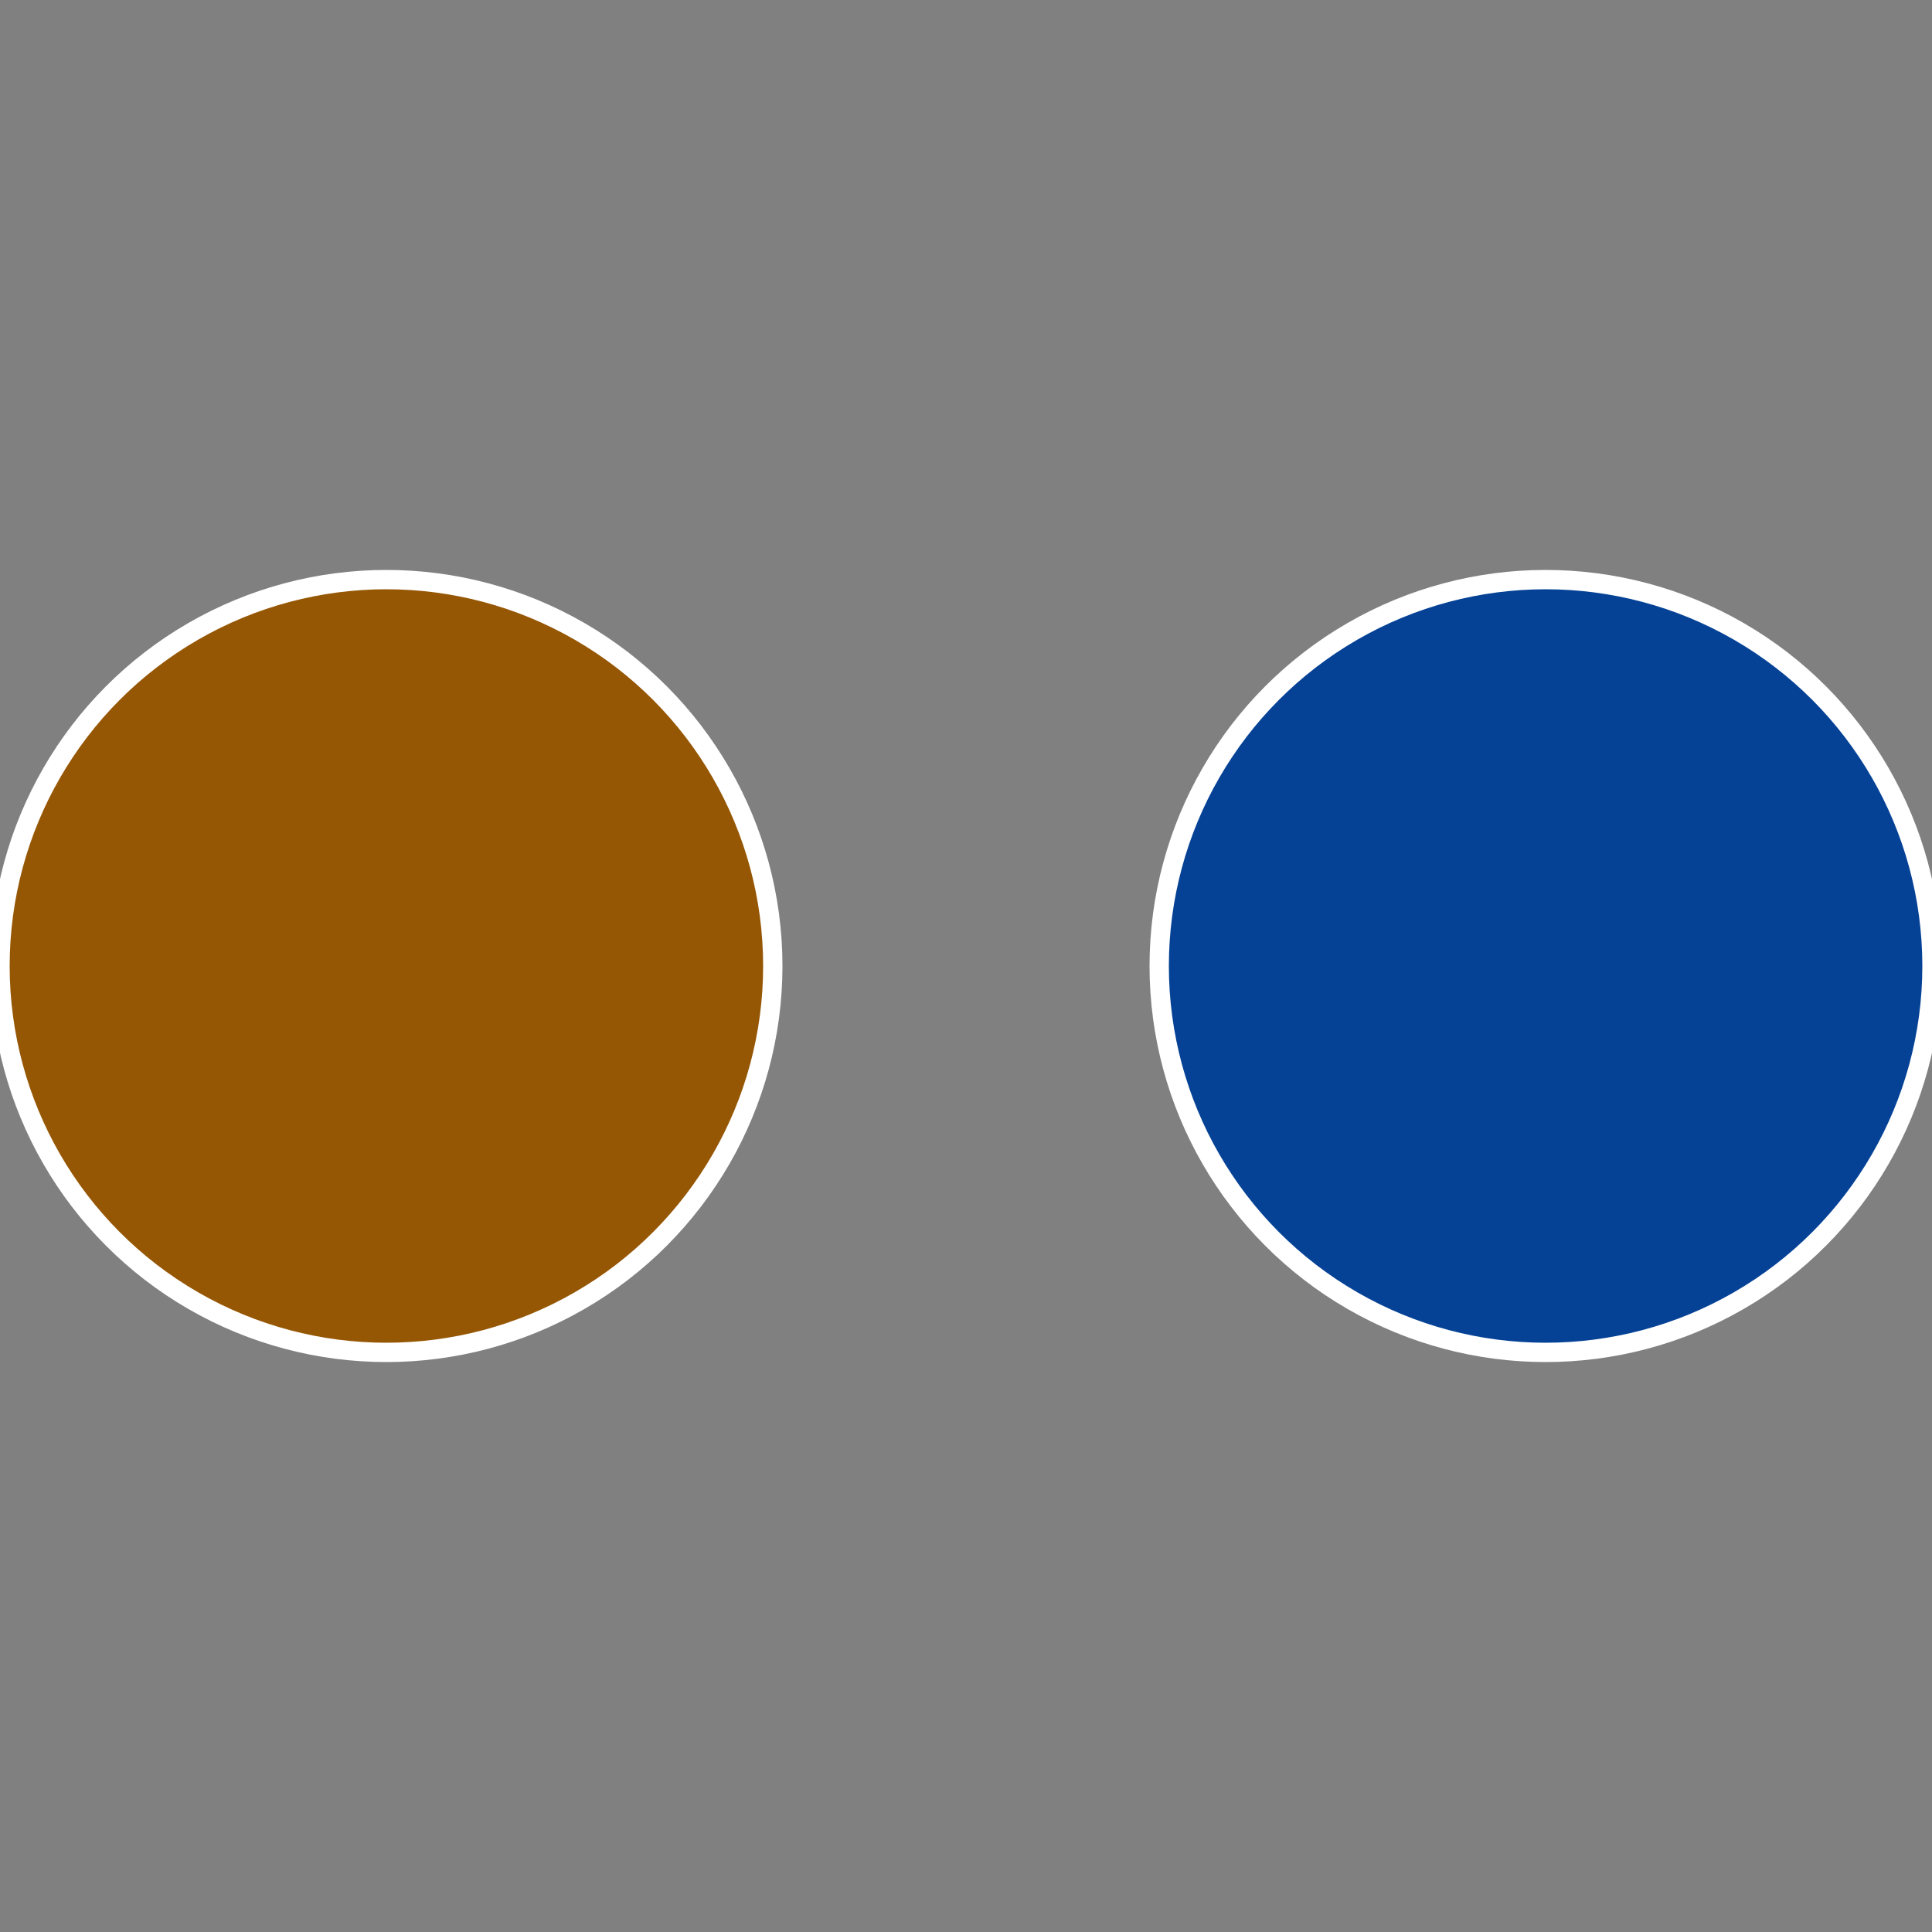
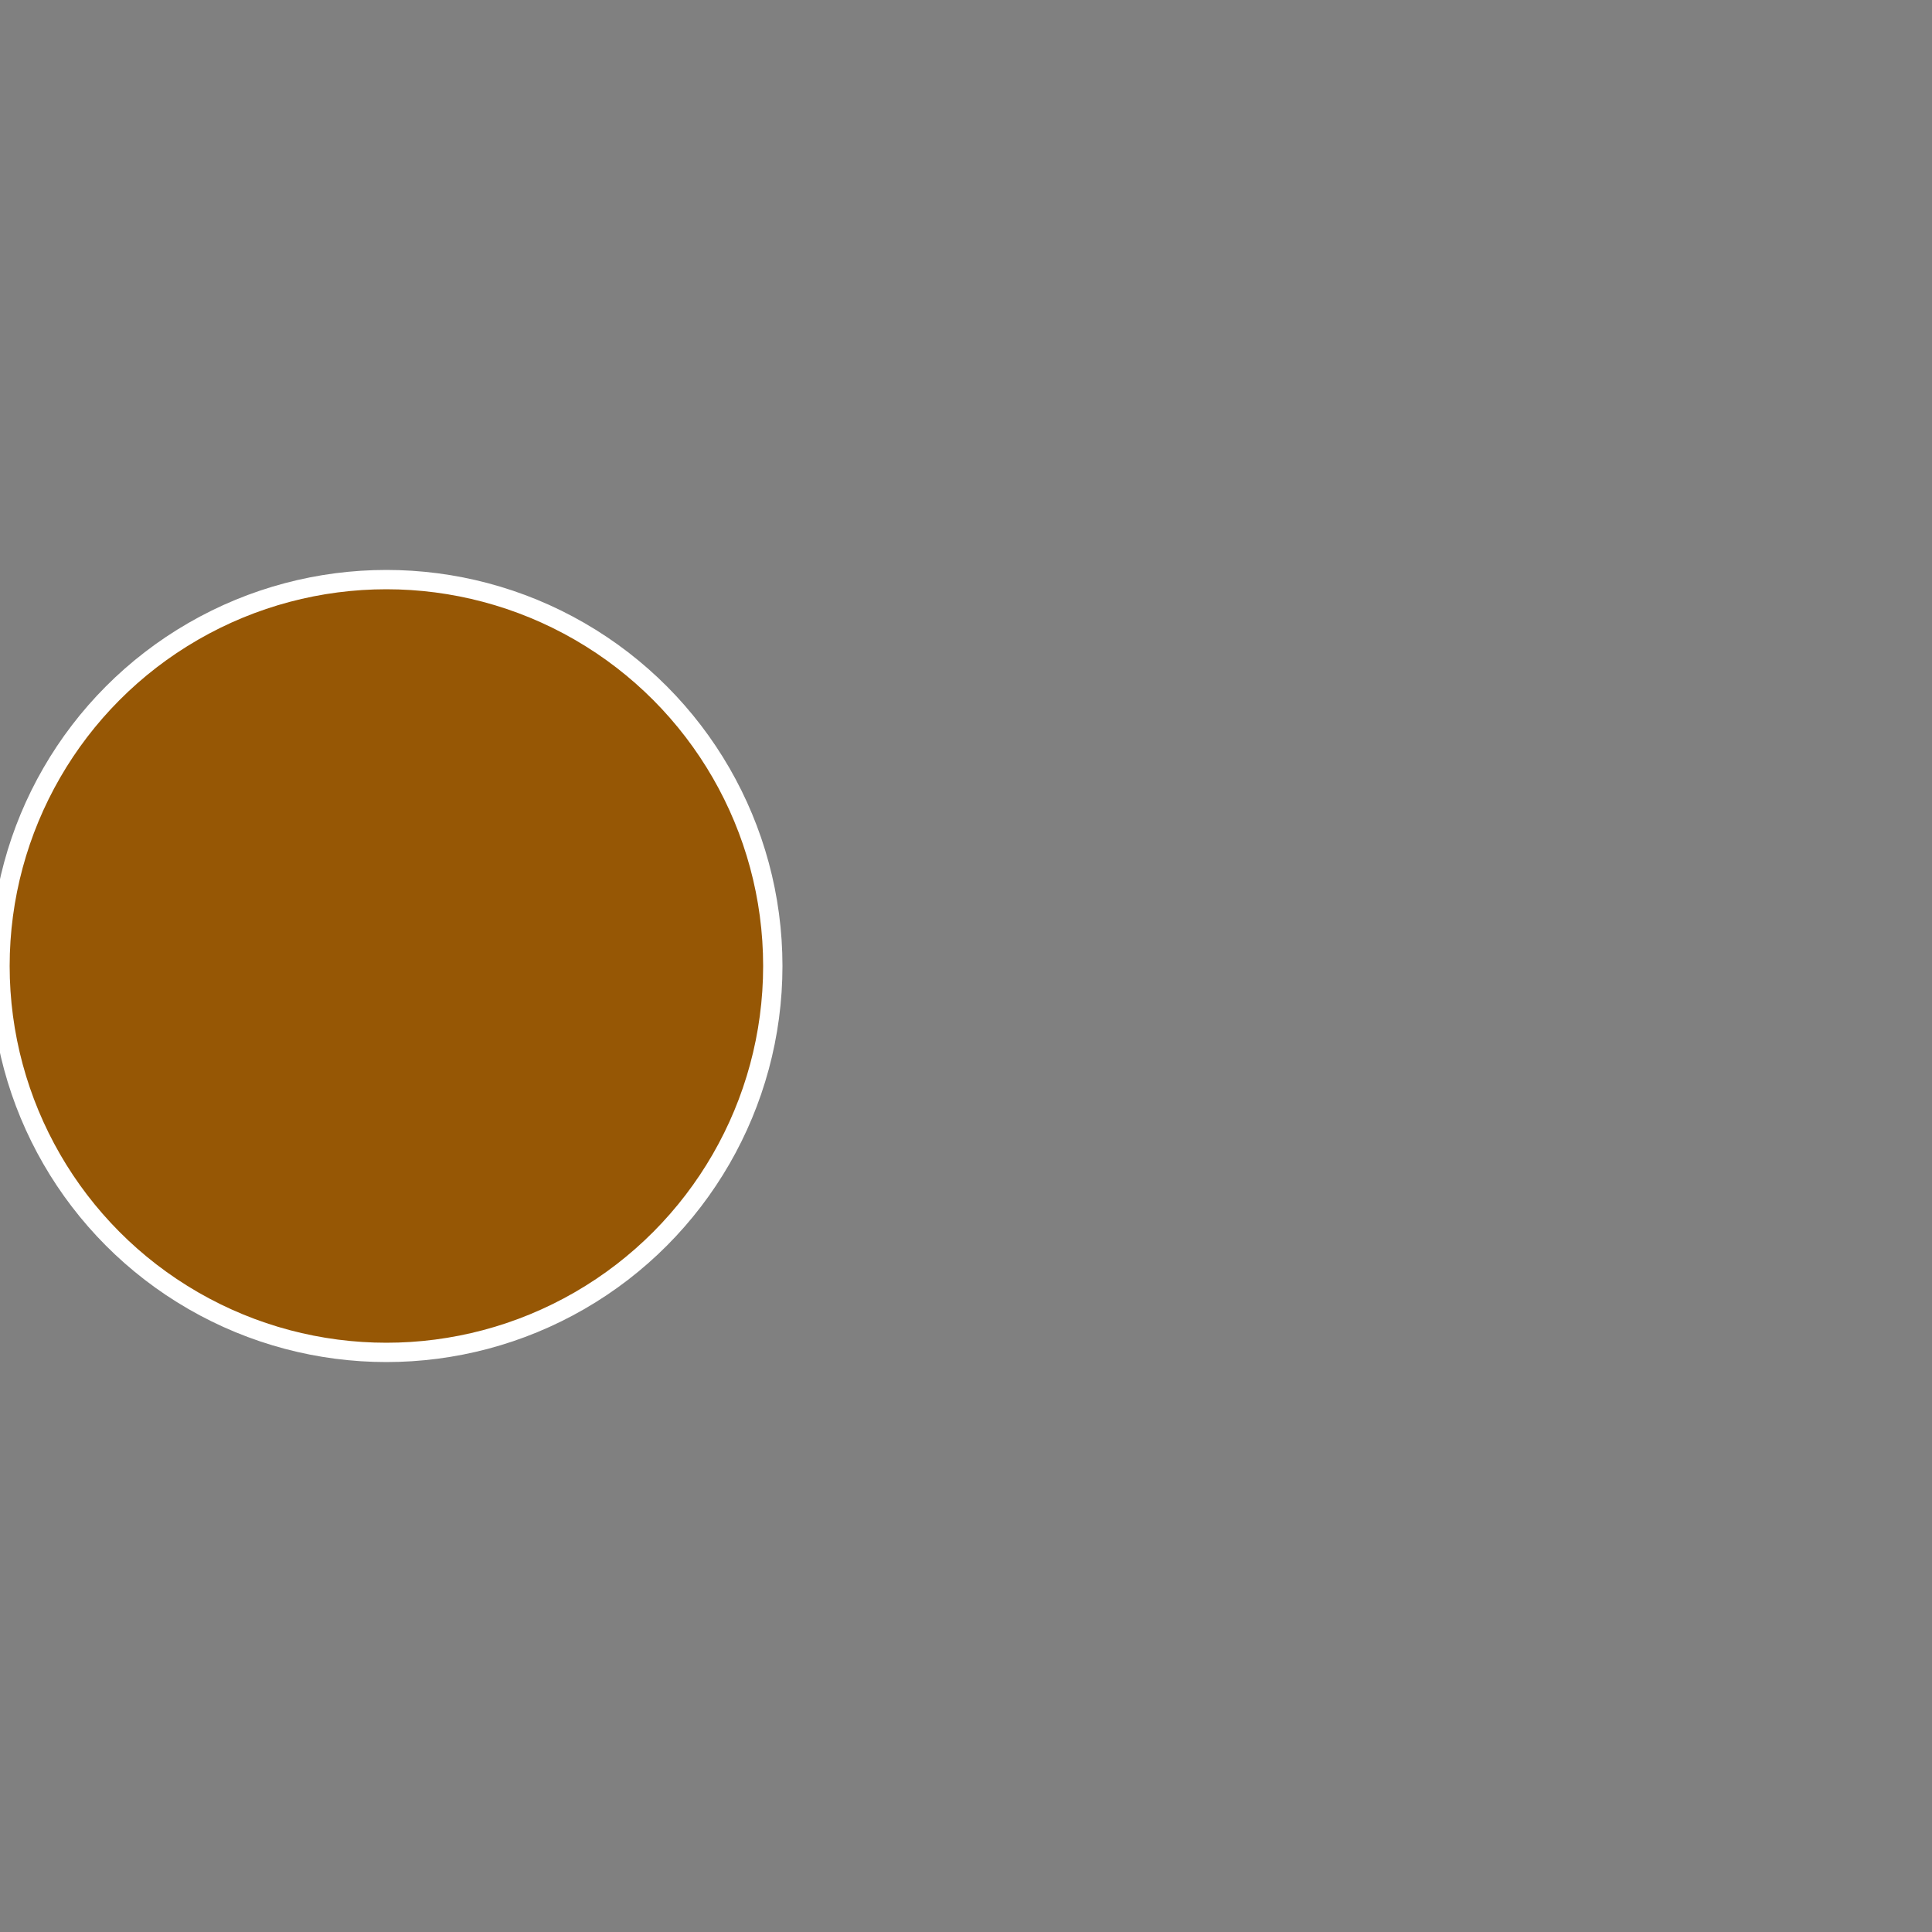
<svg xmlns="http://www.w3.org/2000/svg" width="500" height="500" viewBox="-1 -1 2 2">
  <rect x="-1" y="-1" width="2" height="2" fill="#808080" stroke="none" />
-   <circle cx="0.6" cy="0" r="0.4" fill="#054296" stroke="#fff" stroke-width="1%" />
  <circle cx="-0.6" cy="7.3478807948841E-17" r="0.4" fill="#965705" stroke="#fff" stroke-width="1%" />
</svg>